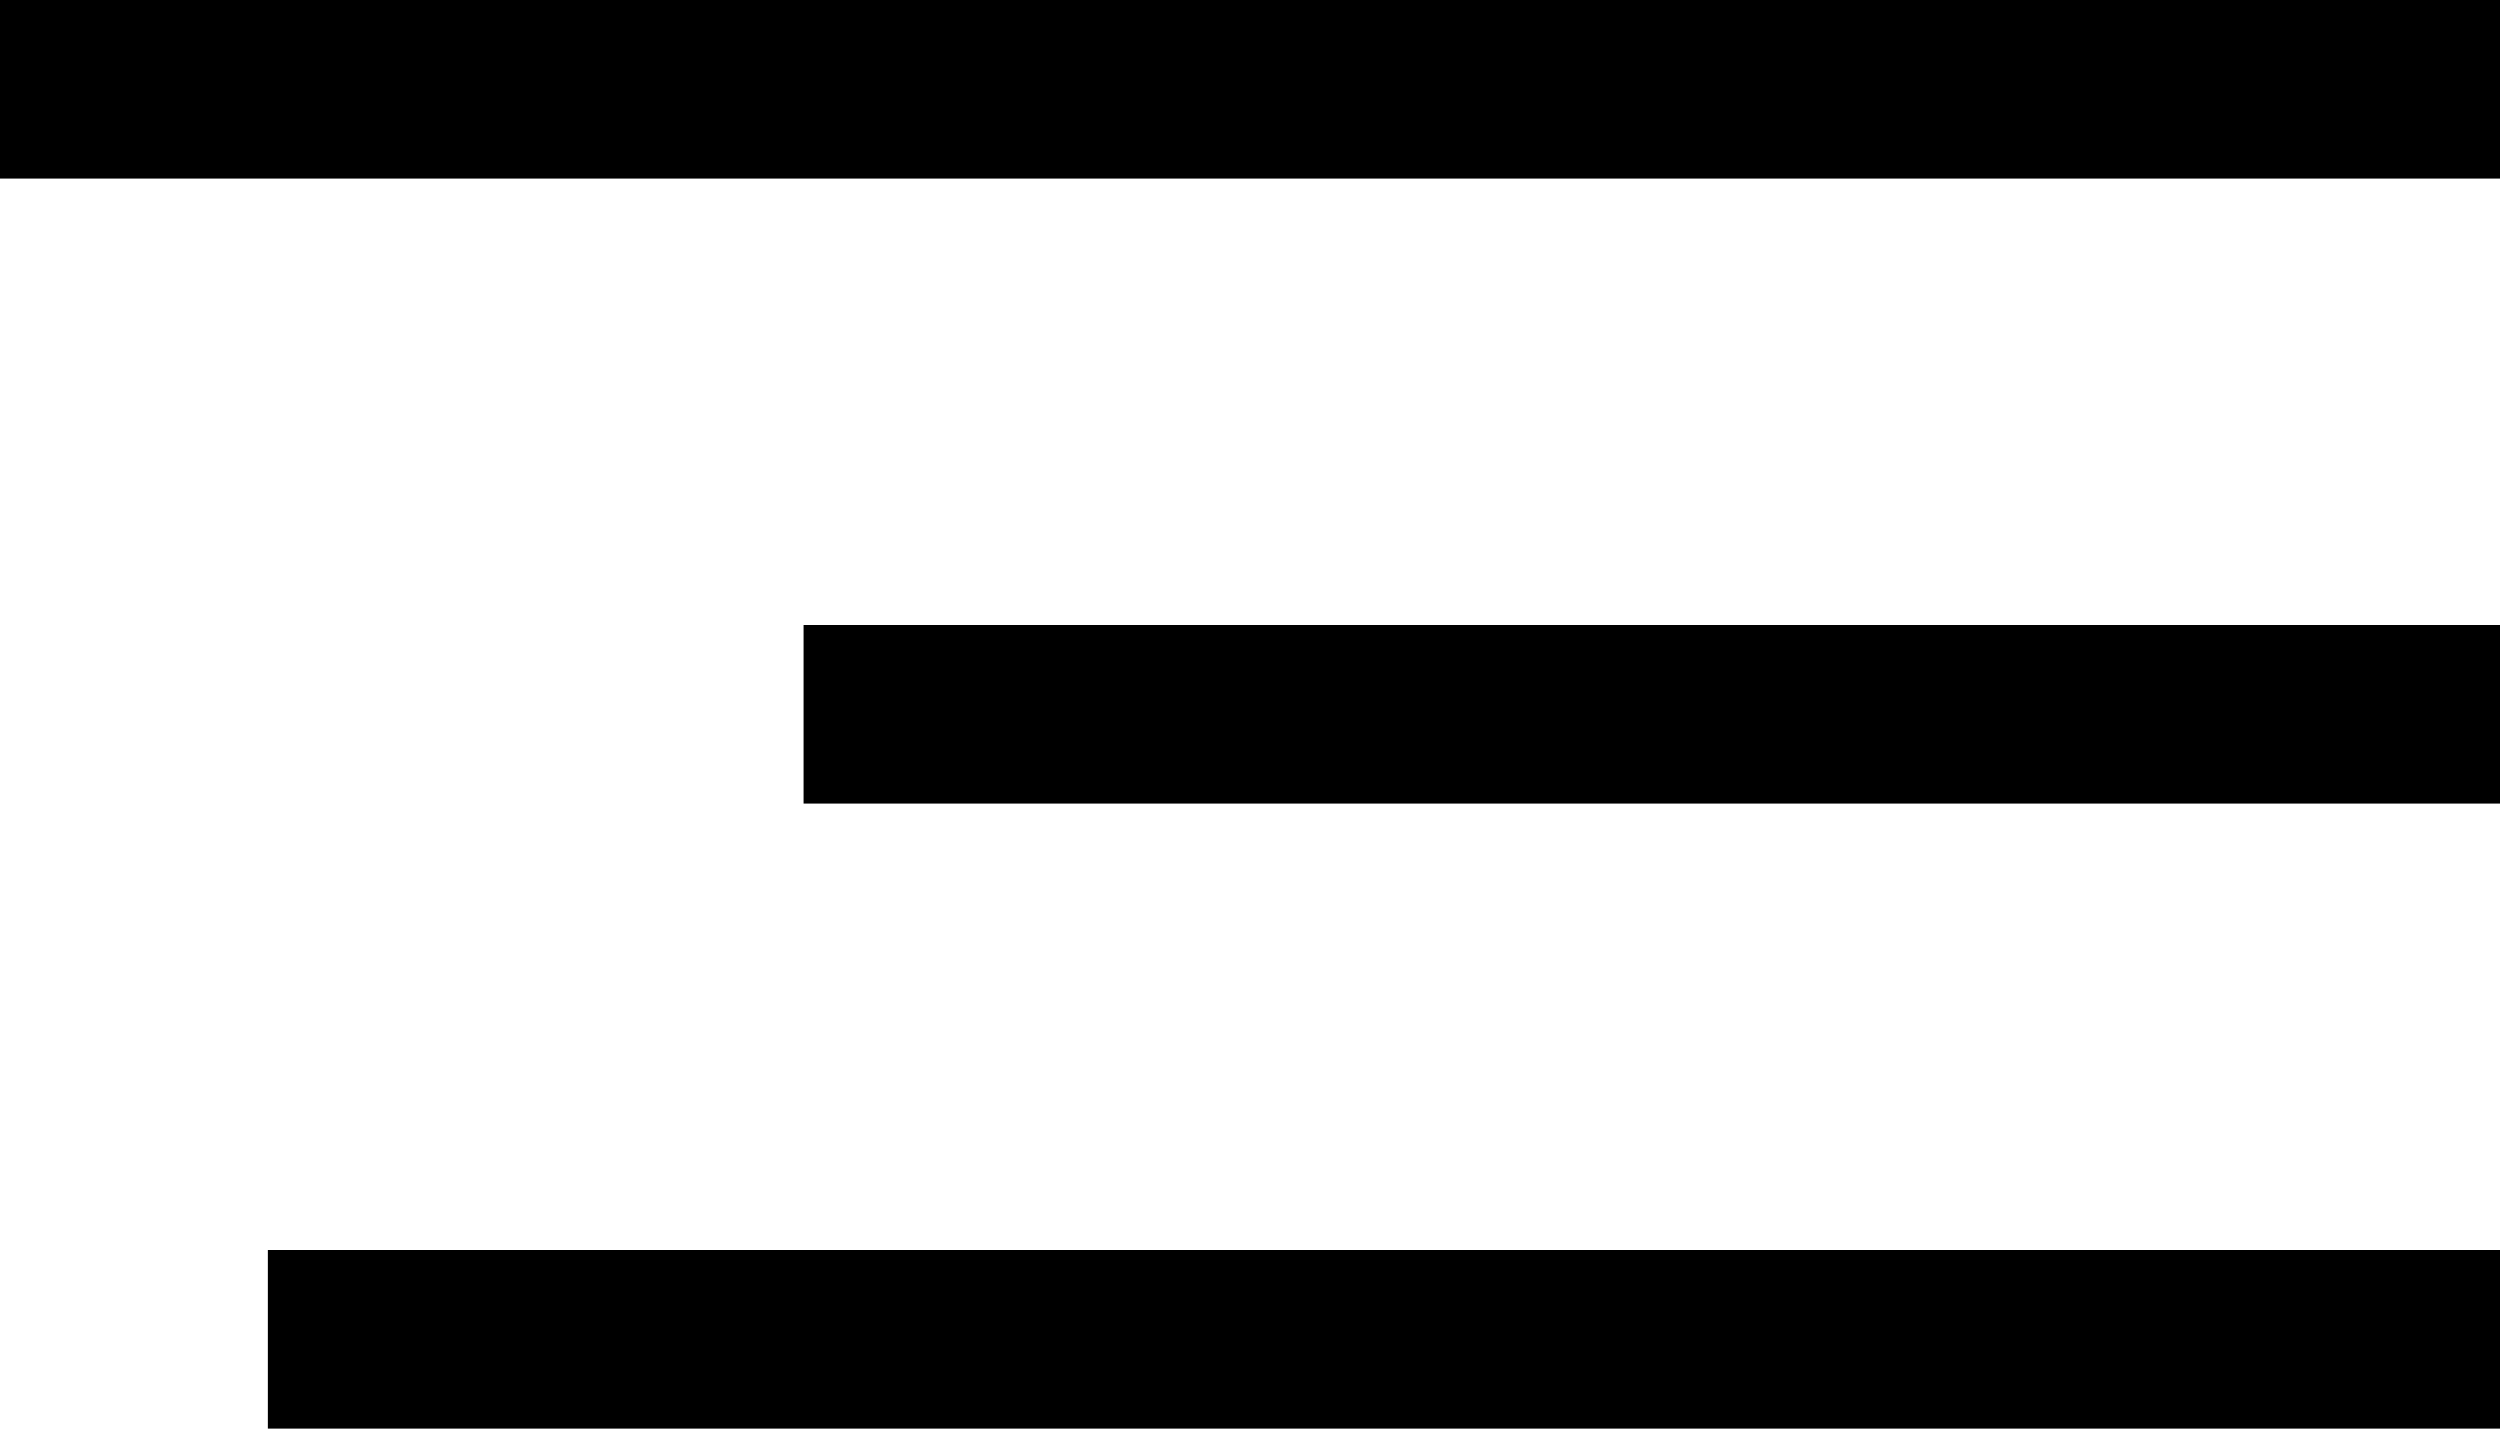
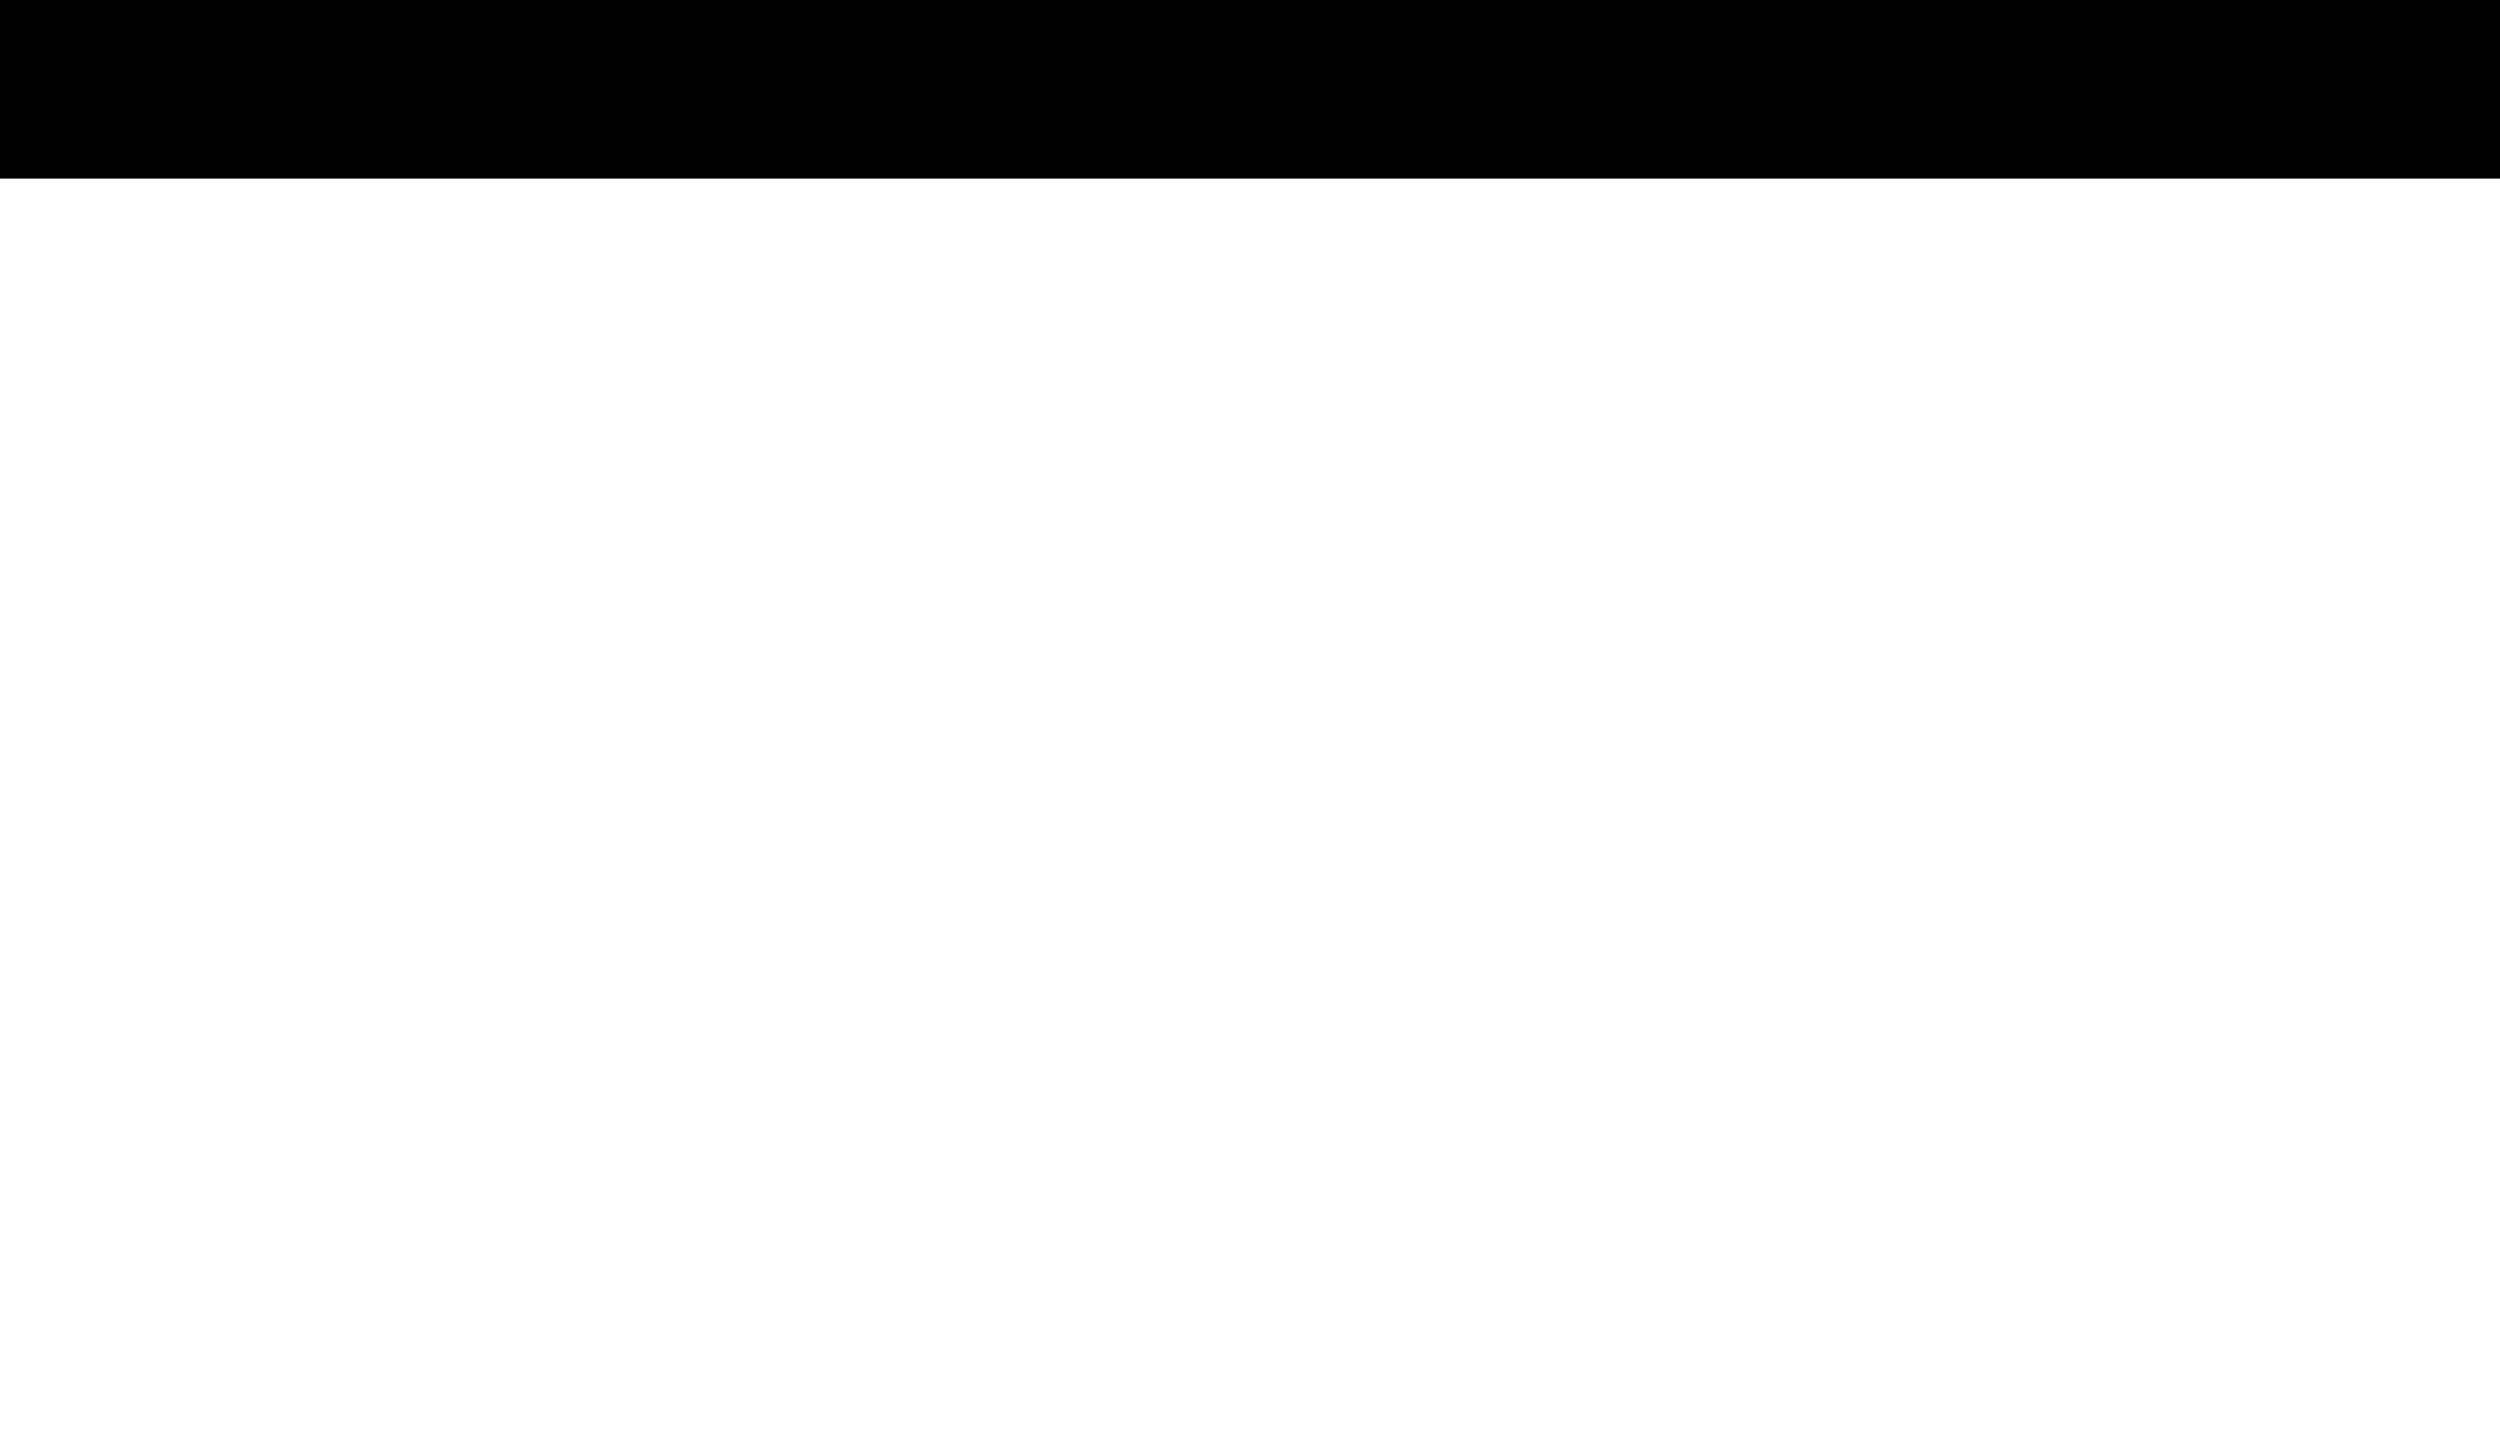
<svg xmlns="http://www.w3.org/2000/svg" width="28" height="16" viewBox="0 0 28 16">
  <g id="Component_5_1" data-name="Component 5 – 1" transform="translate(0 1)">
    <line id="Line_2" data-name="Line 2" x1="28" fill="none" stroke="#000" stroke-width="2" />
-     <line id="Line_3" data-name="Line 3" x1="19" transform="translate(9 7)" fill="none" stroke="#000" stroke-width="2" />
-     <line id="Line_4" data-name="Line 4" x1="25" transform="translate(3 14)" fill="none" stroke="#000" stroke-width="2" />
  </g>
</svg>